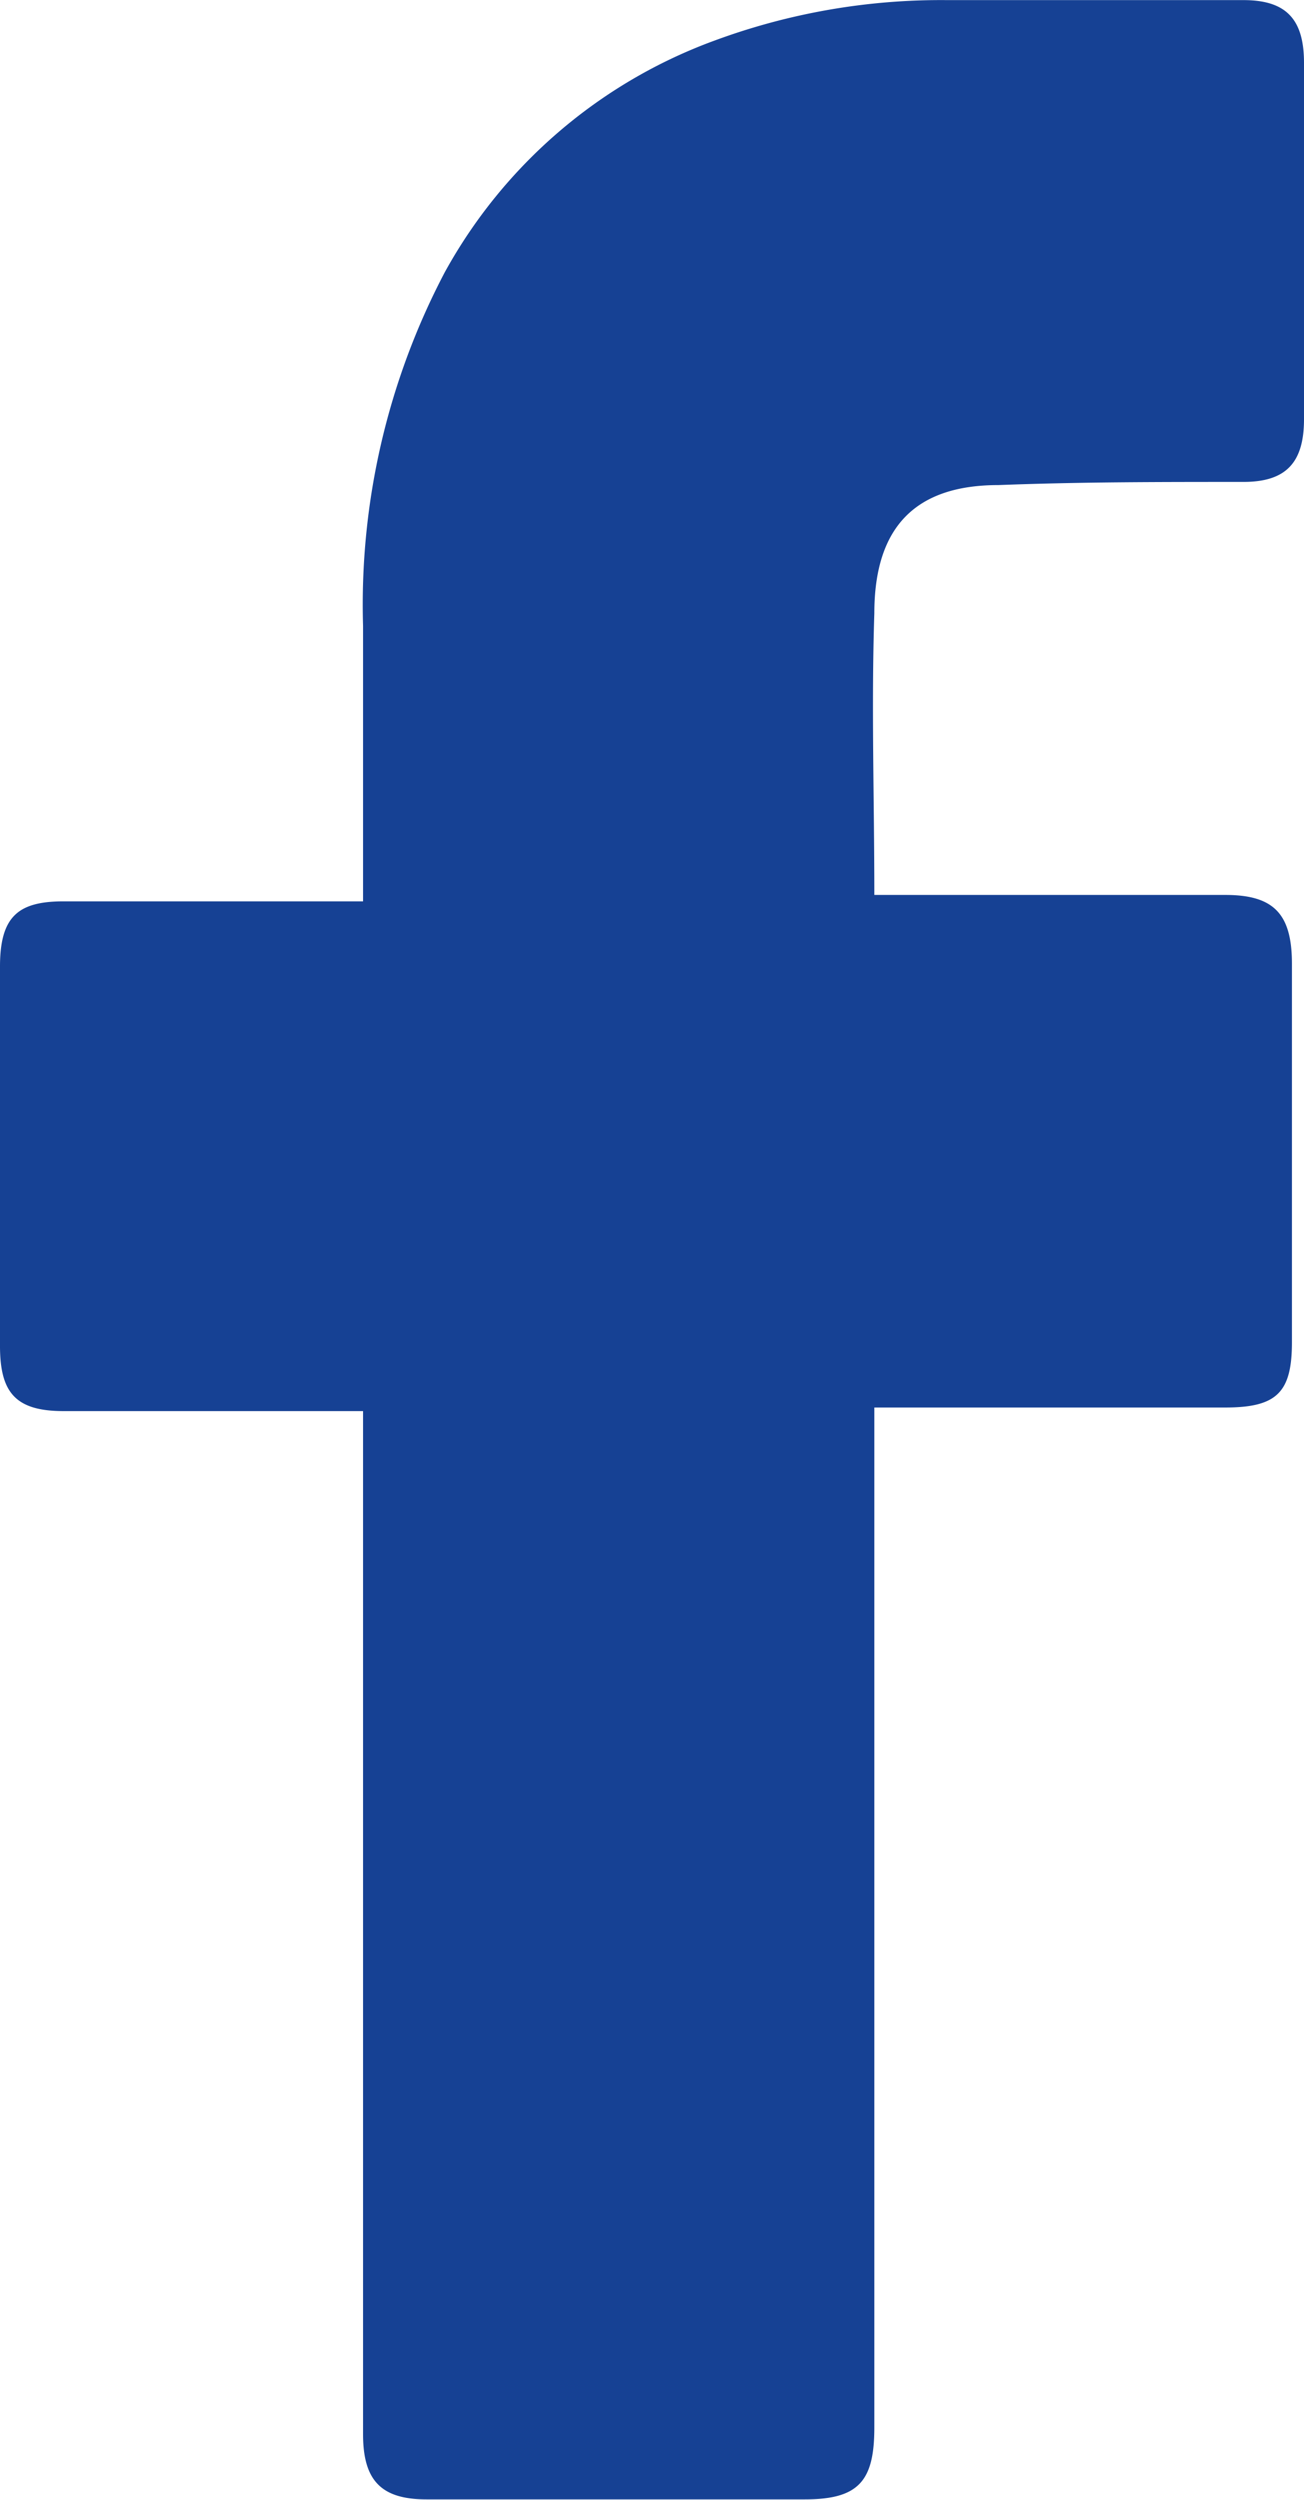
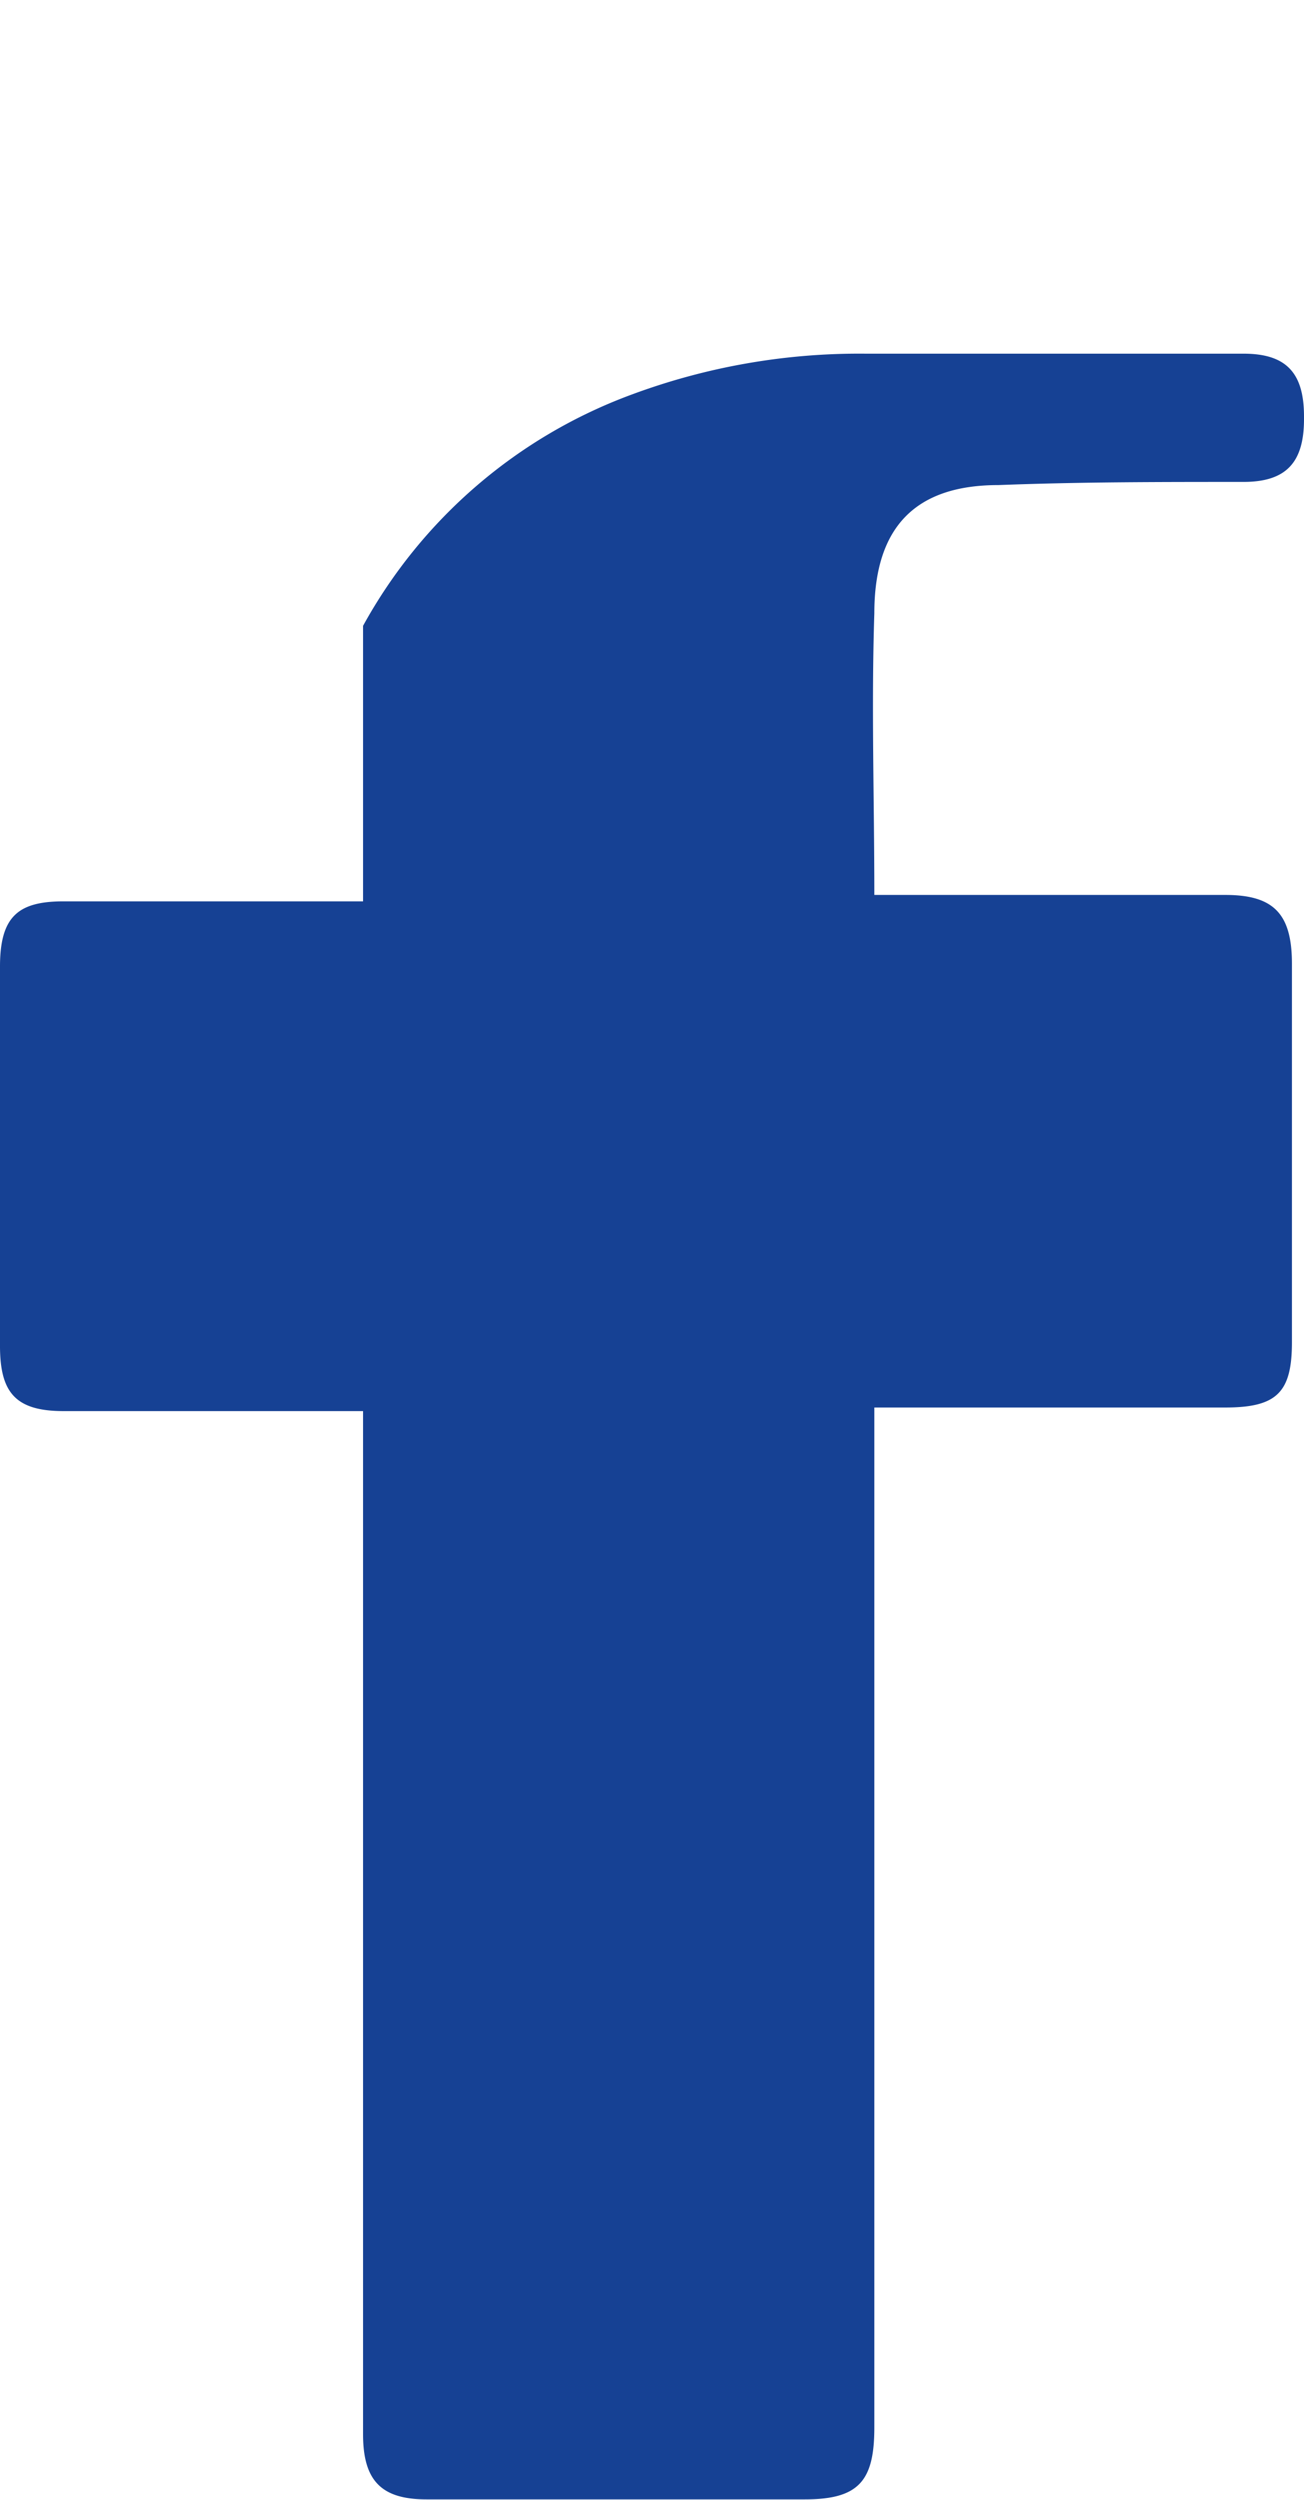
<svg xmlns="http://www.w3.org/2000/svg" width="12" height="23" viewBox="0 0 12 23">
  <defs>
    <style>.a{fill:#164194;}</style>
  </defs>
  <g transform="translate(-7.907 -2.907)">
-     <path class="a" d="M11.248,15.89H8.492c-.445,0-.585-.173-.585-.6V11.8c0-.461.167-.6.585-.6h2.756V8.665A6.57,6.57,0,0,1,12,5.412a4.66,4.66,0,0,1,2.478-2.13,6.012,6.012,0,0,1,2.144-.374H19.35c.39,0,.557.173.557.576V6.765c0,.4-.167.576-.557.576-.752,0-1.5,0-2.255.029-.752,0-1.142.374-1.142,1.18-.028.864,0,1.7,0,2.591h3.23c.445,0,.613.173.613.633v3.483c0,.461-.139.6-.613.6h-3.23v9.384c0,.489-.139.662-.64.662h-3.48c-.418,0-.585-.173-.585-.6V15.89Z" />
+     <path class="a" d="M11.248,15.89H8.492c-.445,0-.585-.173-.585-.6V11.8c0-.461.167-.6.585-.6h2.756V8.665a4.66,4.66,0,0,1,2.478-2.13,6.012,6.012,0,0,1,2.144-.374H19.35c.39,0,.557.173.557.576V6.765c0,.4-.167.576-.557.576-.752,0-1.5,0-2.255.029-.752,0-1.142.374-1.142,1.18-.028.864,0,1.7,0,2.591h3.23c.445,0,.613.173.613.633v3.483c0,.461-.139.6-.613.6h-3.23v9.384c0,.489-.139.662-.64.662h-3.48c-.418,0-.585-.173-.585-.6V15.89Z" />
  </g>
</svg>